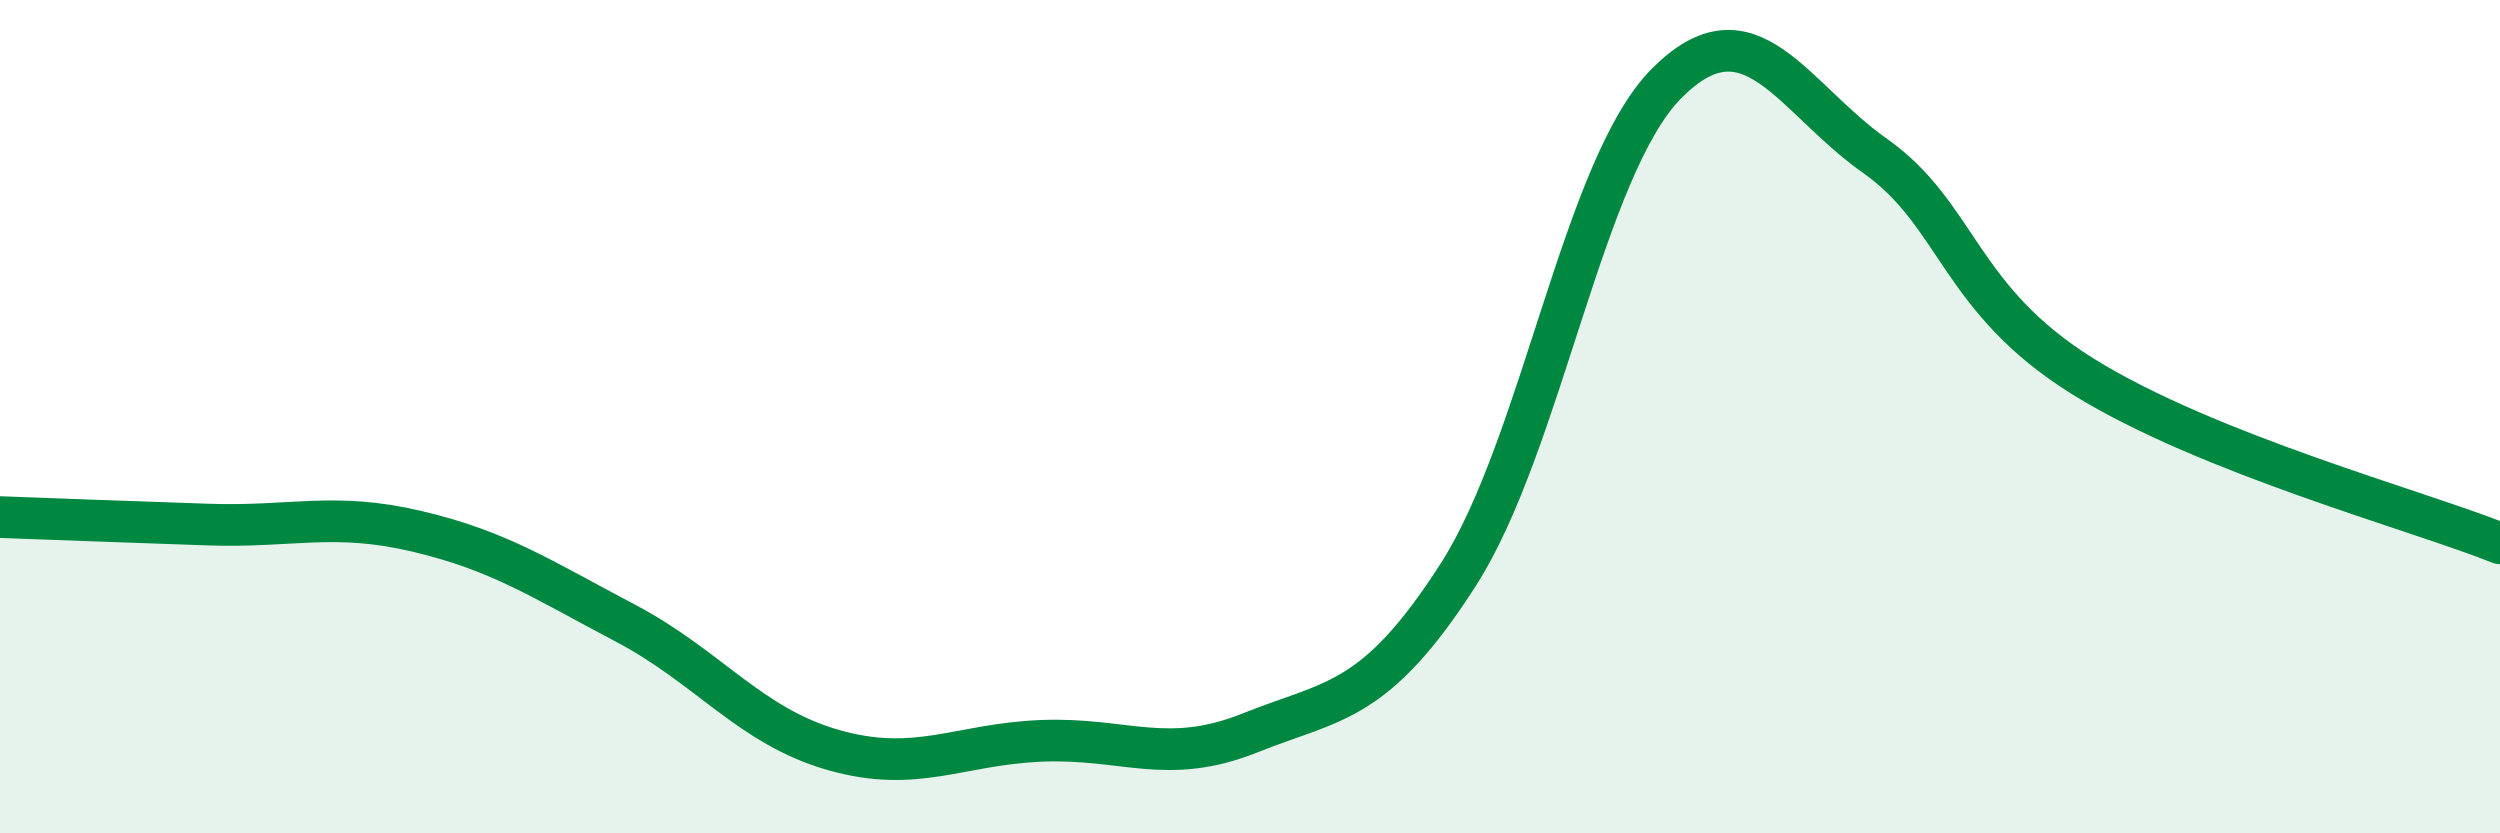
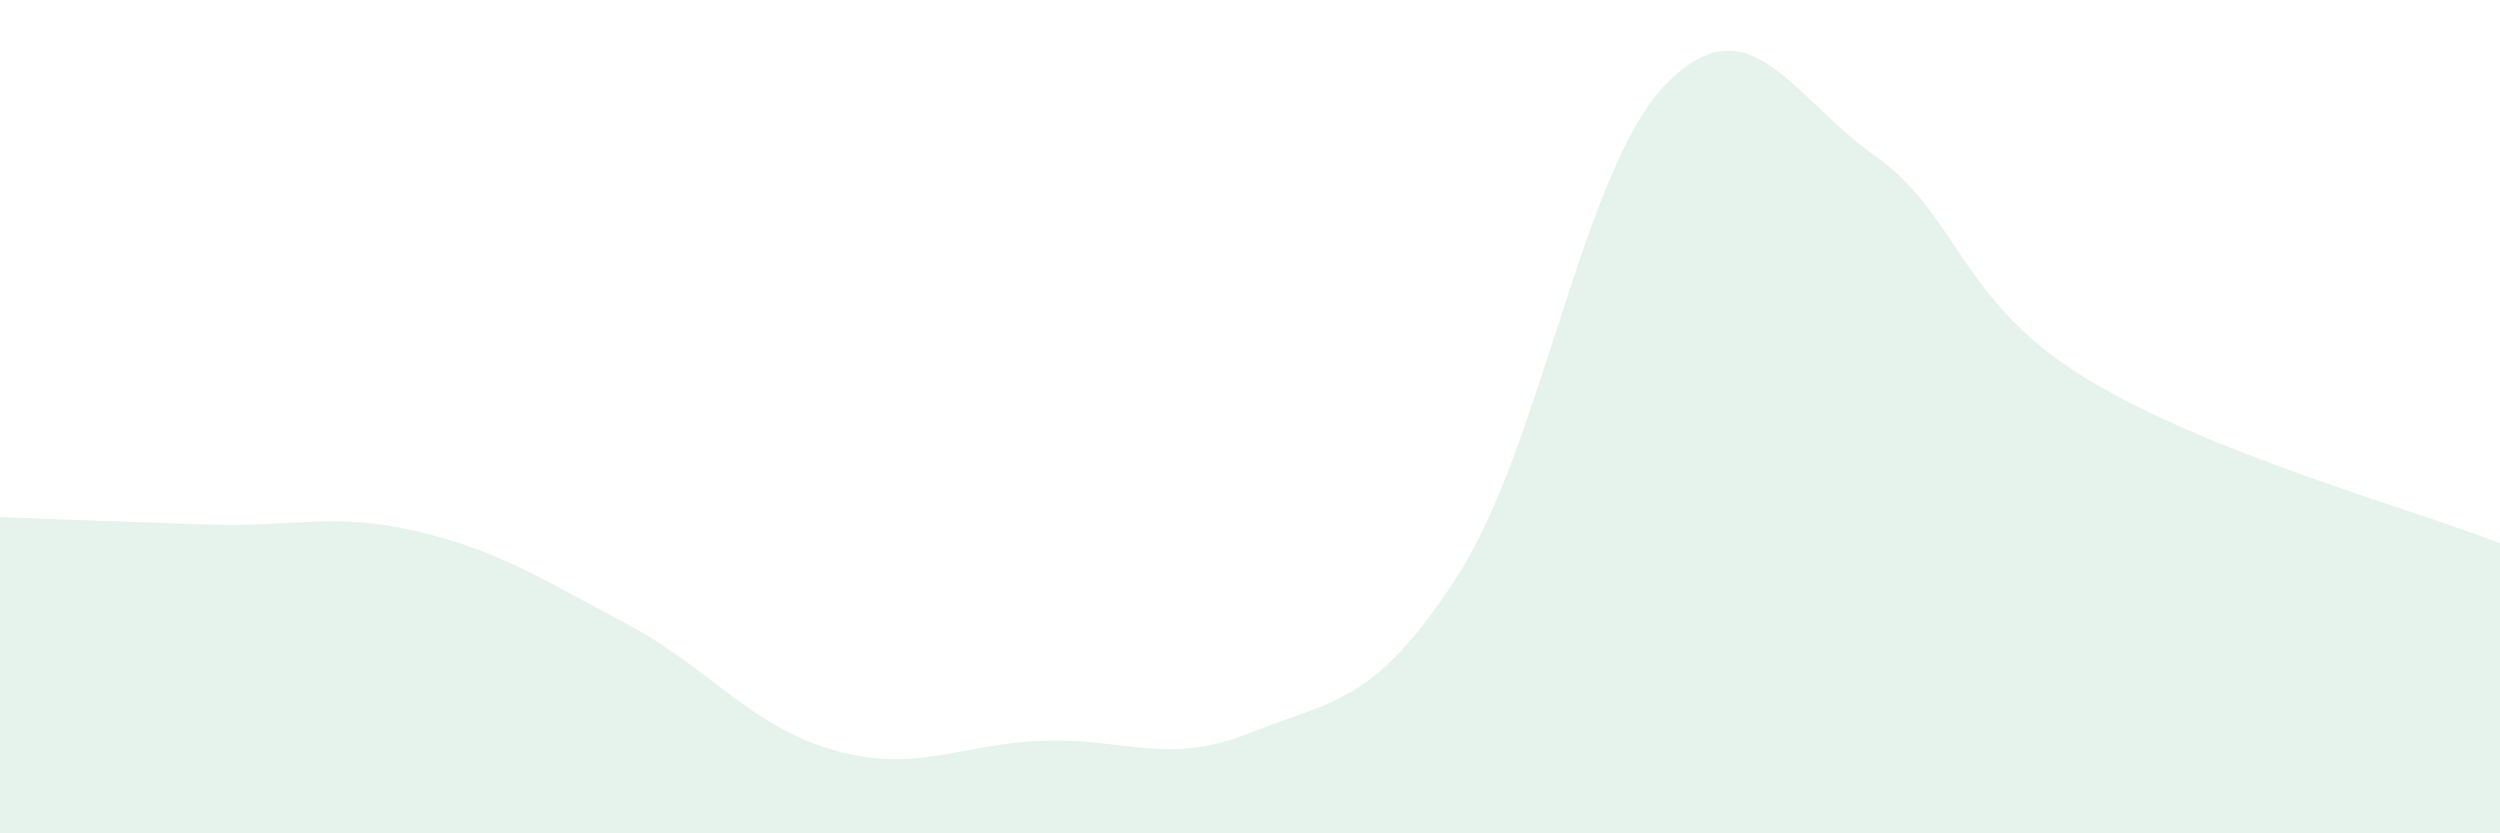
<svg xmlns="http://www.w3.org/2000/svg" width="60" height="20" viewBox="0 0 60 20">
-   <path d="M 0,12.41 C 1,12.45 3,12.52 5,12.59 C 7,12.66 8,12.28 10,12.75 C 12,13.22 13,13.9 15,14.95 C 17,16 18,17.43 20,18 C 22,18.57 23,17.86 25,17.78 C 27,17.7 28,18.39 30,17.59 C 32,16.79 33,16.91 35,13.79 C 37,10.67 38,4.01 40,2 C 42,-0.01 43,2.33 45,3.74 C 47,5.15 47,7.18 50,9.04 C 53,10.9 58,12.24 60,13.04L60 20L0 20Z" fill="#008740" opacity="0.1" stroke-linecap="round" stroke-linejoin="round" />
-   <path d="M 0,12.41 C 1,12.45 3,12.52 5,12.59 C 7,12.66 8,12.28 10,12.75 C 12,13.22 13,13.9 15,14.95 C 17,16 18,17.43 20,18 C 22,18.57 23,17.86 25,17.78 C 27,17.7 28,18.39 30,17.59 C 32,16.79 33,16.91 35,13.79 C 37,10.67 38,4.01 40,2 C 42,-0.01 43,2.33 45,3.74 C 47,5.15 47,7.18 50,9.04 C 53,10.9 58,12.24 60,13.04" stroke="#008740" stroke-width="1" fill="none" stroke-linecap="round" stroke-linejoin="round" />
+   <path d="M 0,12.41 C 1,12.45 3,12.52 5,12.59 C 7,12.66 8,12.28 10,12.75 C 12,13.22 13,13.9 15,14.95 C 17,16 18,17.43 20,18 C 22,18.57 23,17.86 25,17.78 C 27,17.7 28,18.39 30,17.59 C 32,16.79 33,16.91 35,13.79 C 37,10.67 38,4.01 40,2 C 42,-0.01 43,2.33 45,3.74 C 47,5.15 47,7.18 50,9.04 C 53,10.9 58,12.24 60,13.04L60 20L0 20" fill="#008740" opacity="0.1" stroke-linecap="round" stroke-linejoin="round" />
</svg>